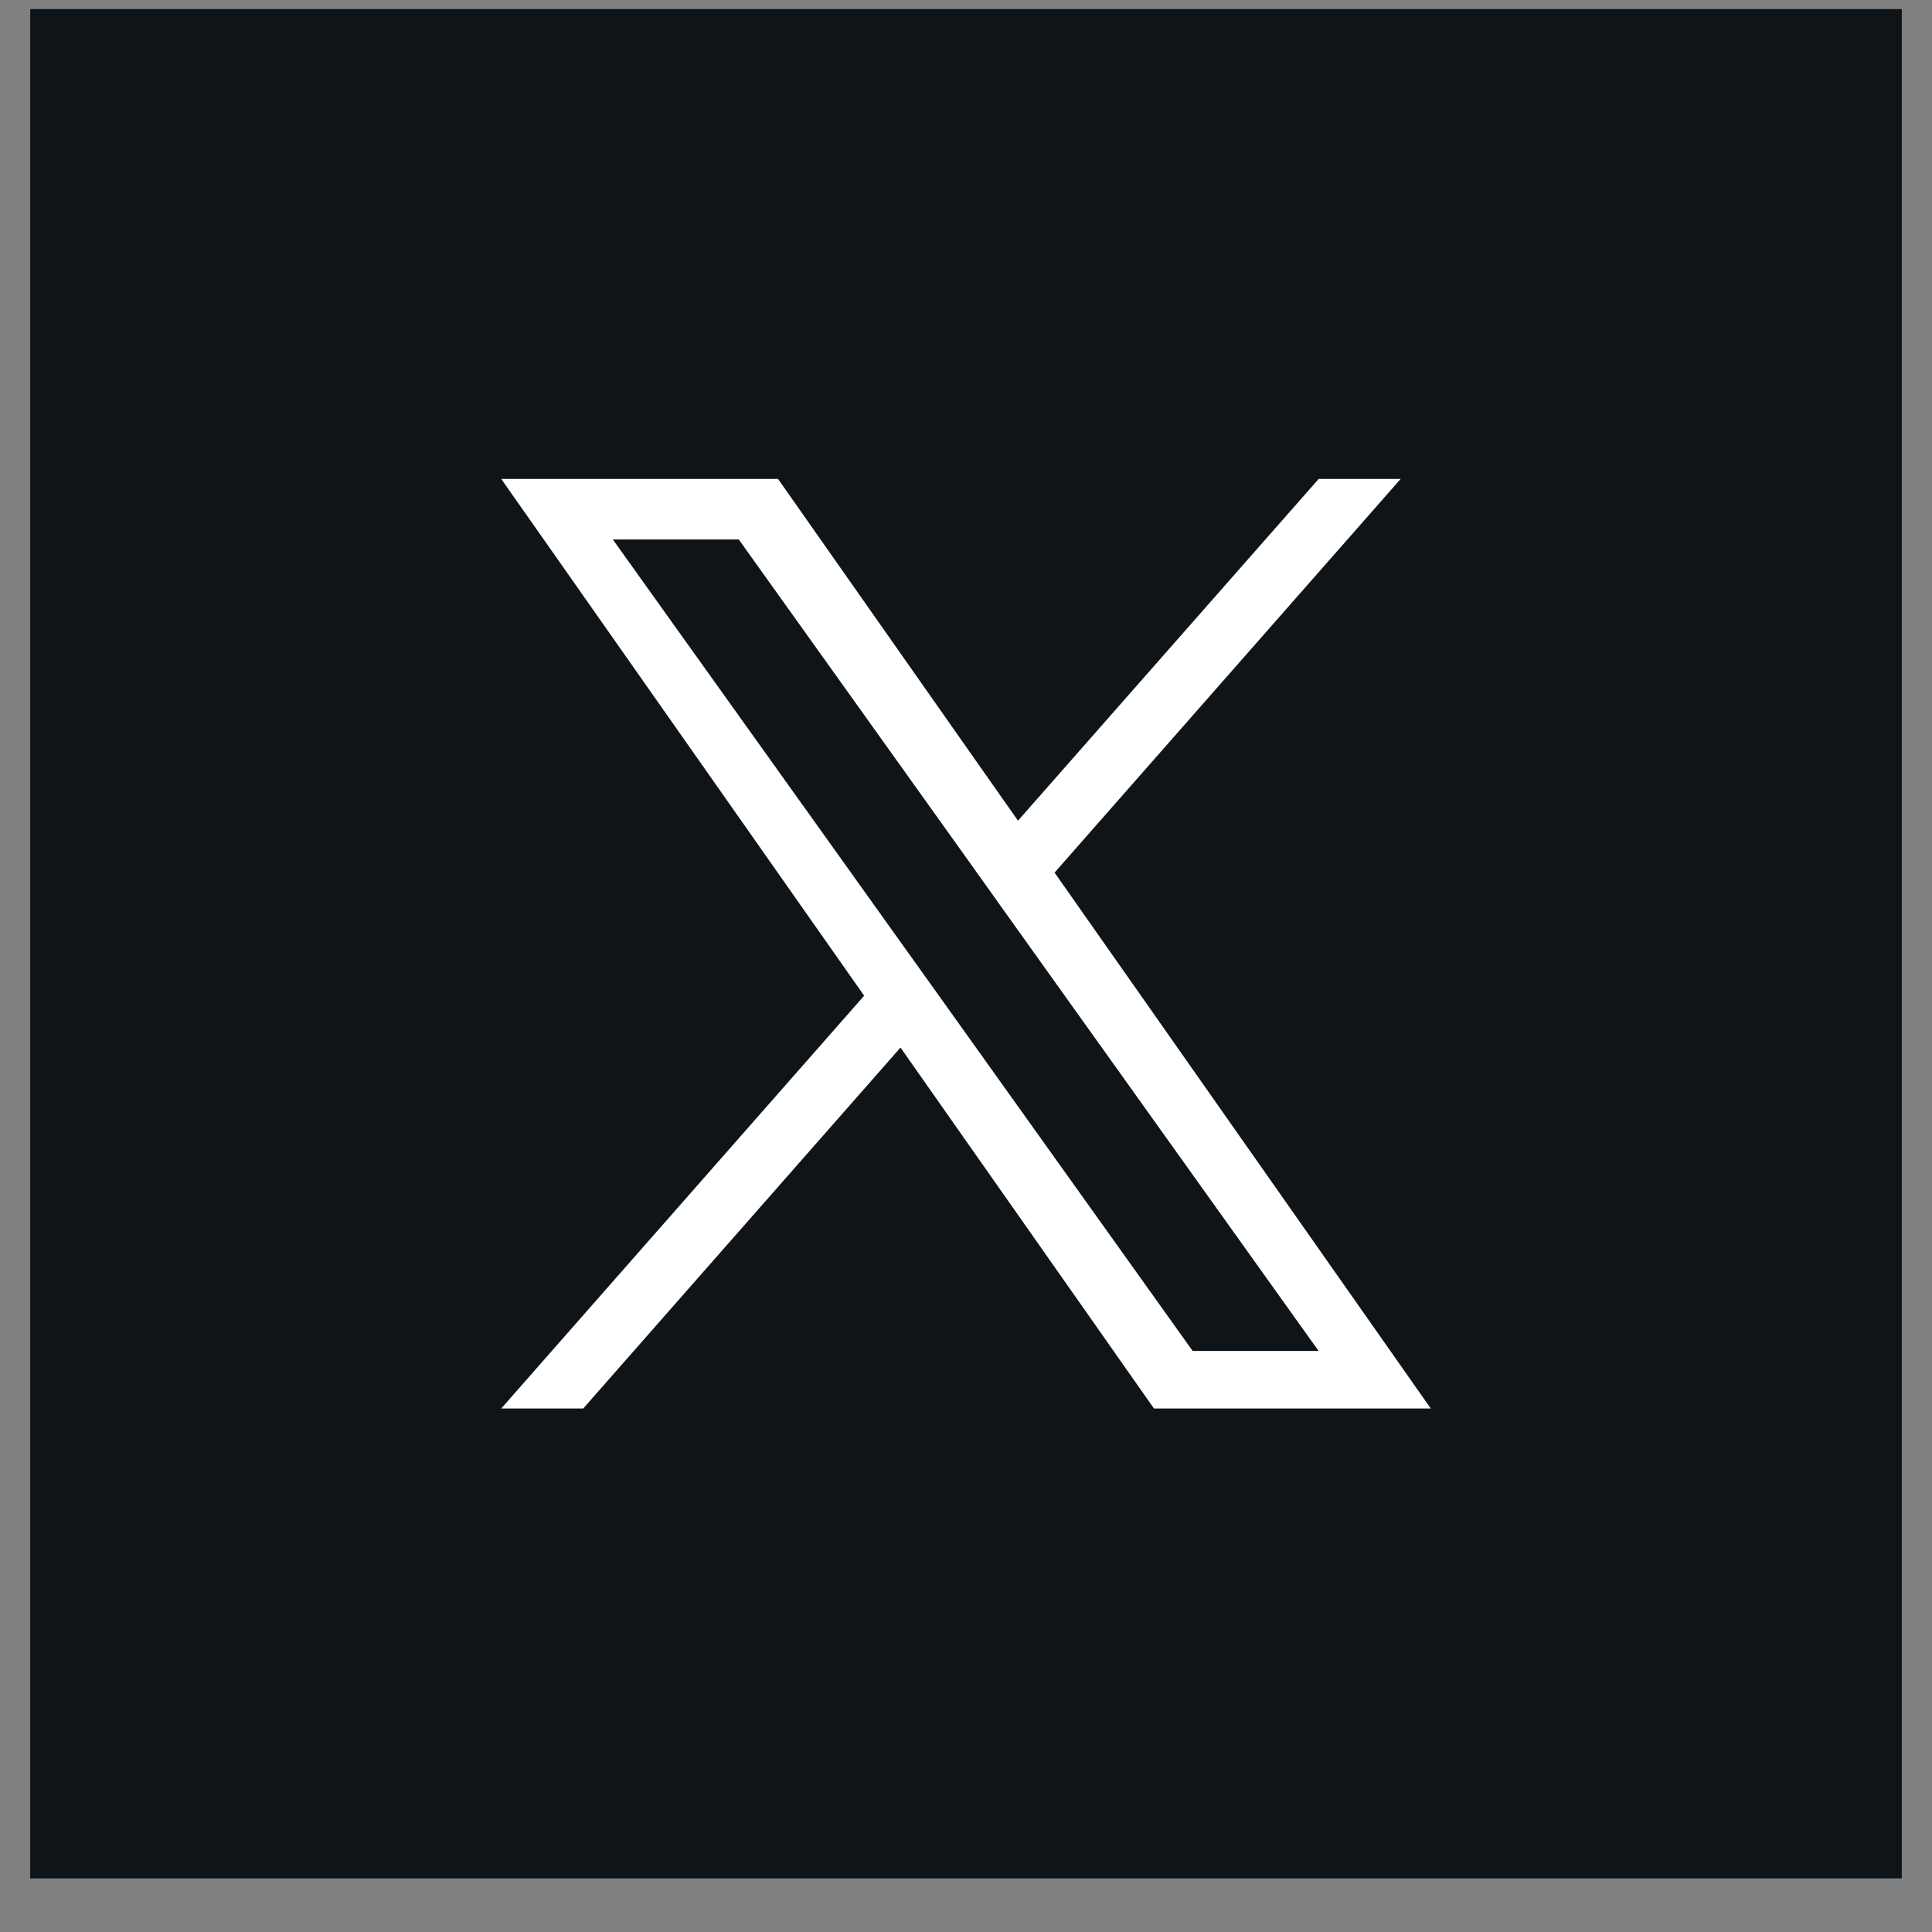
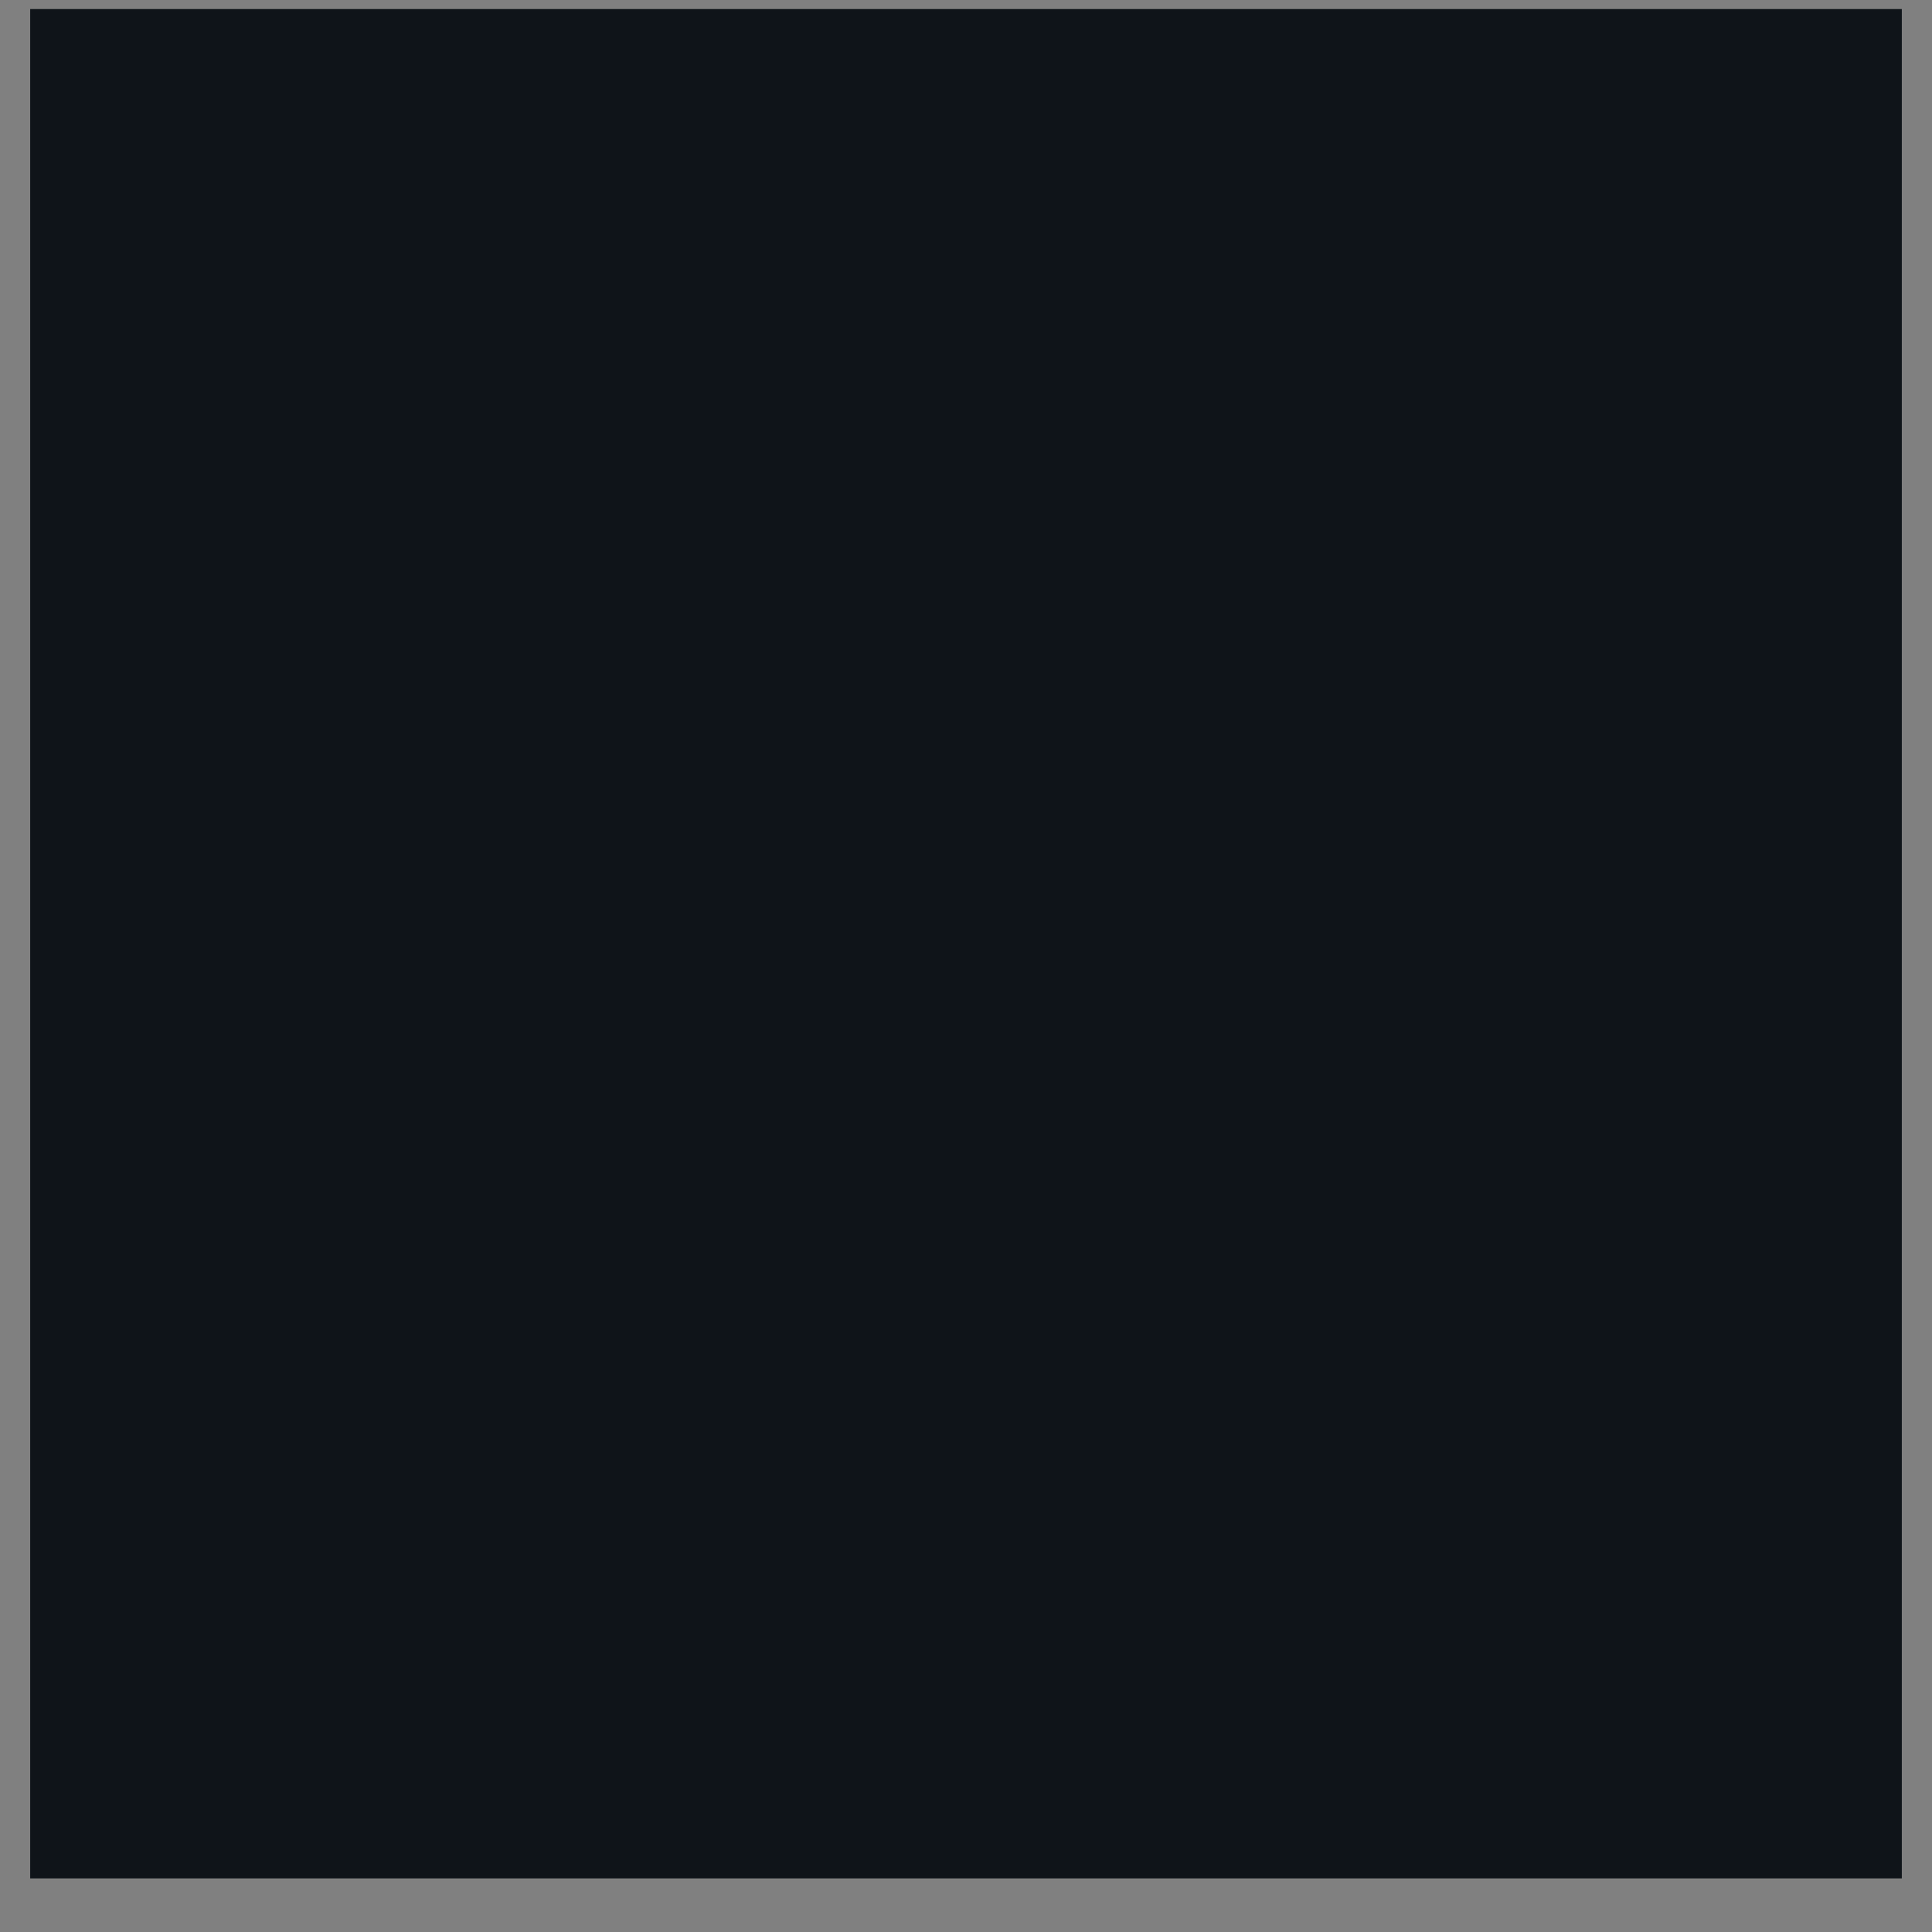
<svg xmlns="http://www.w3.org/2000/svg" width="32" height="32" viewBox="0 0 32 32" fill="none">
  <rect x="0" y="0" width="32" height="32" fill="#808080" stroke="none" />
  <rect width="31" height="30.962" transform="translate(0.5 0.15)" fill="#0F1419" />
-   <path d="M17.467 14.453L23.199 7.933H21.841L16.861 13.593L12.887 7.933H8.302L14.313 16.492L8.302 23.329H9.66L14.915 17.351L19.113 23.329H23.698L17.467 14.453ZM15.606 16.568L14.996 15.715L10.15 8.935H12.236L16.148 14.408L16.756 15.261L21.84 22.376H19.754L15.606 16.568Z" fill="white" />
</svg>